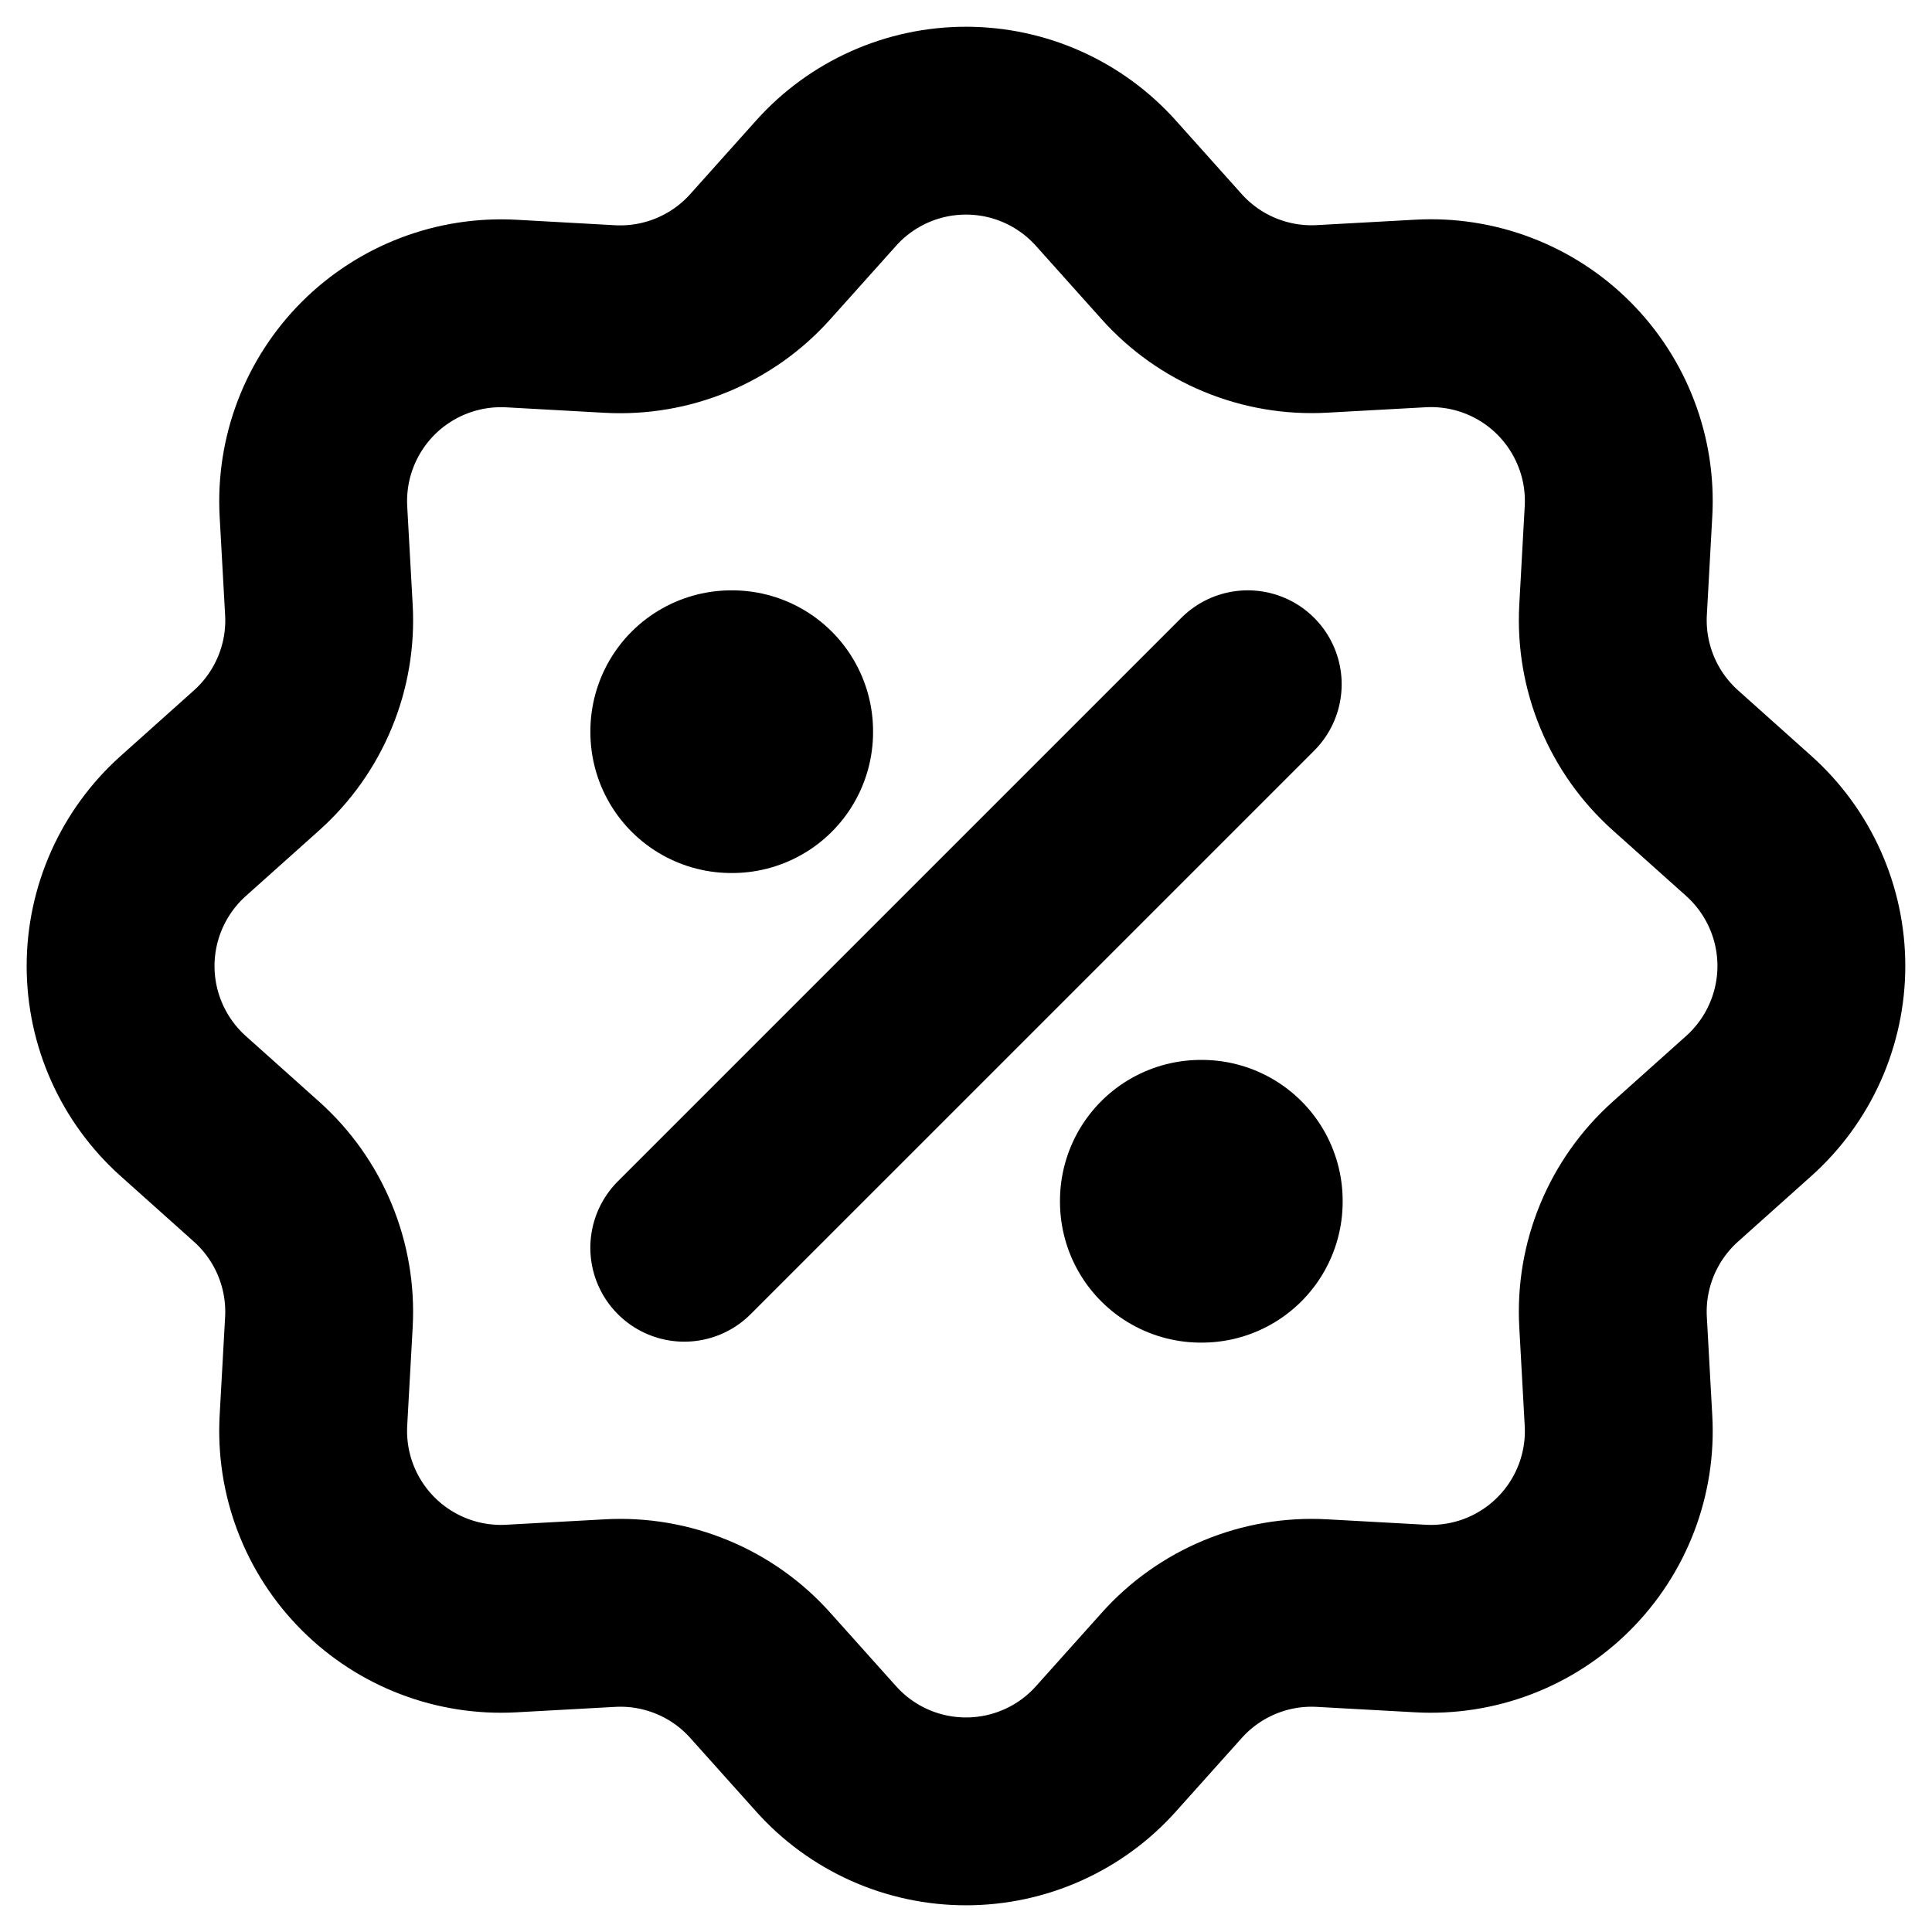
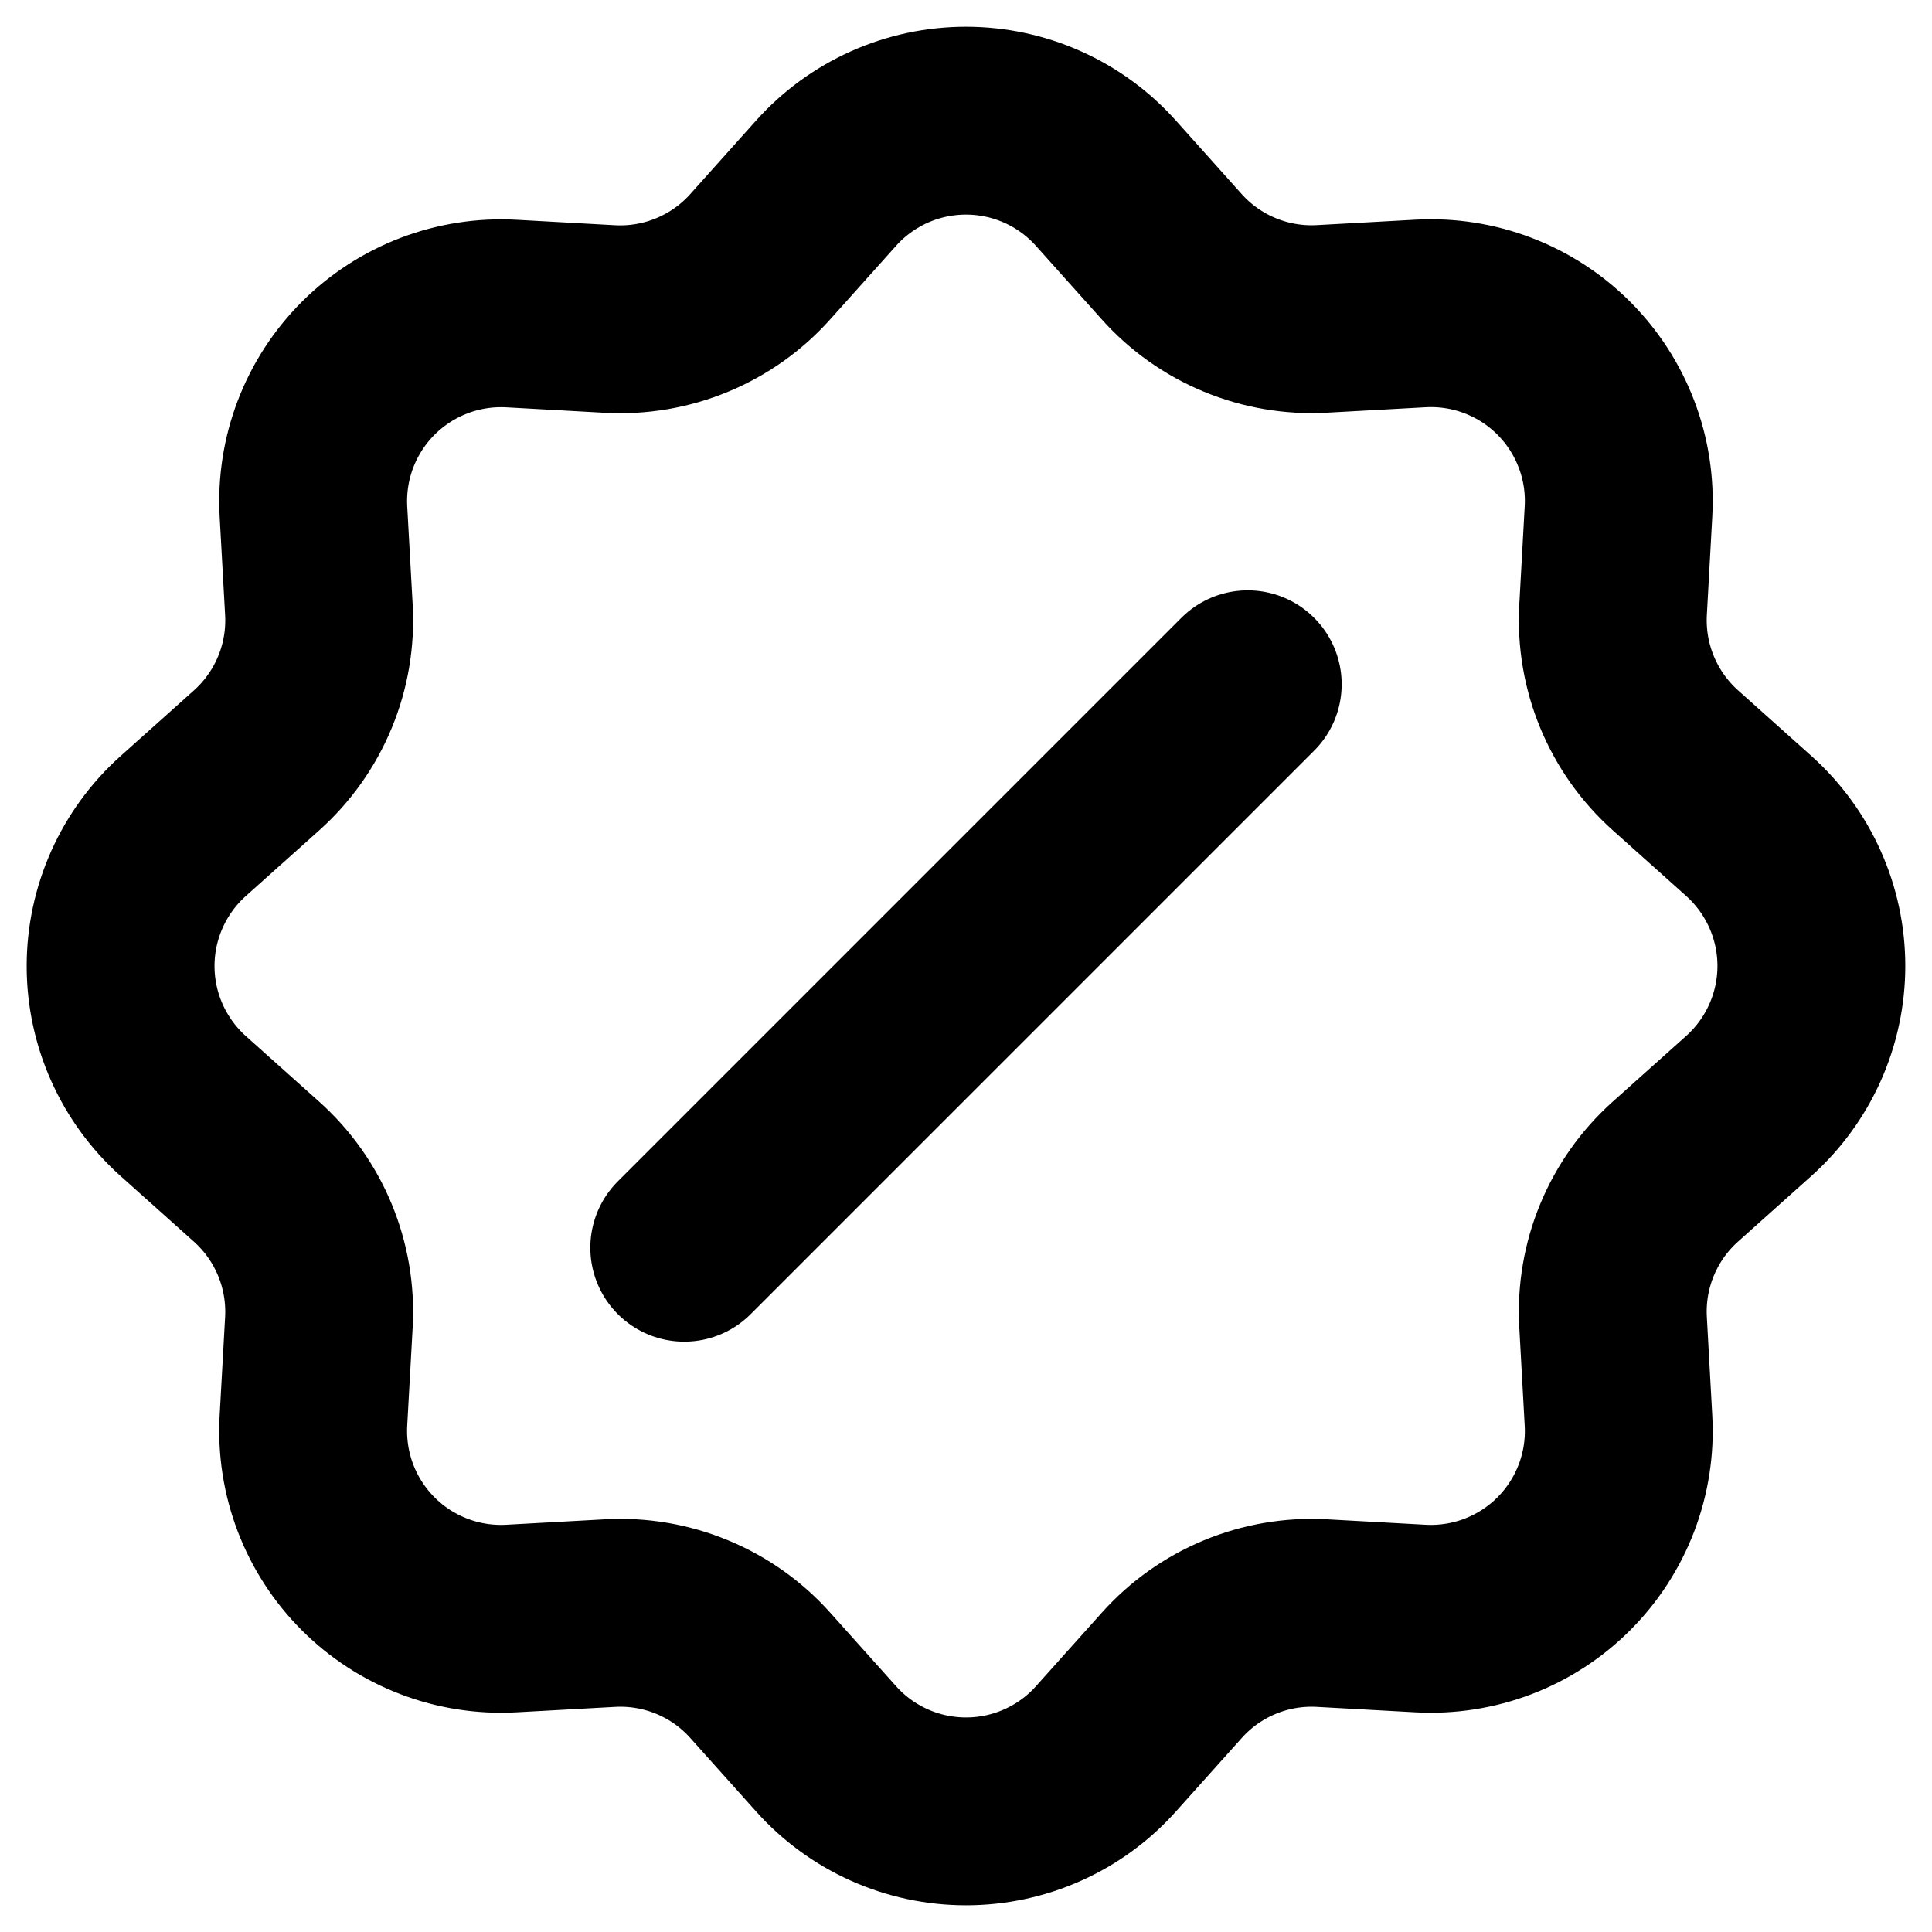
<svg xmlns="http://www.w3.org/2000/svg" width="48" height="48" viewBox="0 0 48 48" fill="none">
  <path d="M20.523 4.552C20.96 4.063 21.496 3.672 22.095 3.404C22.695 3.136 23.343 2.998 23.999 2.998C24.656 2.998 25.304 3.136 25.904 3.404C26.503 3.672 27.038 4.063 27.476 4.552L29.109 6.376C29.576 6.898 30.154 7.308 30.801 7.575C31.448 7.843 32.146 7.962 32.845 7.923L35.295 7.788C35.95 7.752 36.606 7.854 37.219 8.089C37.832 8.323 38.389 8.684 38.853 9.149C39.316 9.613 39.677 10.169 39.911 10.783C40.146 11.396 40.248 12.051 40.211 12.707L40.076 15.154C40.038 15.853 40.157 16.551 40.425 17.197C40.692 17.843 41.102 18.421 41.623 18.888L43.448 20.521C43.937 20.959 44.328 21.495 44.596 22.094C44.864 22.693 45.003 23.342 45.003 23.999C45.003 24.655 44.864 25.304 44.596 25.904C44.328 26.503 43.937 27.039 43.448 27.477L41.623 29.11C41.102 29.577 40.692 30.155 40.424 30.802C40.156 31.448 40.037 32.147 40.076 32.846L40.211 35.296C40.248 35.951 40.145 36.606 39.911 37.219C39.676 37.833 39.315 38.389 38.851 38.853C38.387 39.317 37.83 39.678 37.217 39.912C36.604 40.146 35.948 40.248 35.293 40.212L32.845 40.077C32.147 40.038 31.448 40.157 30.802 40.425C30.156 40.693 29.578 41.102 29.112 41.624L27.478 43.448C27.041 43.938 26.505 44.329 25.905 44.597C25.306 44.865 24.657 45.003 24.001 45.003C23.344 45.003 22.695 44.865 22.096 44.597C21.497 44.329 20.96 43.938 20.523 43.448L18.889 41.624C18.423 41.102 17.845 40.692 17.198 40.425C16.551 40.157 15.853 40.038 15.154 40.077L12.704 40.212C12.049 40.248 11.393 40.146 10.78 39.911C10.167 39.677 9.61 39.316 9.146 38.851C8.682 38.387 8.321 37.83 8.087 37.217C7.853 36.604 7.751 35.949 7.787 35.293L7.923 32.846C7.961 32.147 7.842 31.449 7.574 30.803C7.307 30.157 6.897 29.579 6.376 29.112L4.551 27.479C4.062 27.041 3.671 26.505 3.403 25.906C3.135 25.307 2.996 24.658 2.996 24.001C2.996 23.345 3.135 22.696 3.403 22.096C3.671 21.497 4.062 20.961 4.551 20.523L6.376 18.89C6.897 18.423 7.307 17.845 7.575 17.198C7.843 16.552 7.962 15.853 7.923 15.154L7.787 12.704C7.752 12.049 7.854 11.394 8.089 10.781C8.324 10.168 8.685 9.612 9.149 9.148C9.613 8.685 10.17 8.324 10.783 8.09C11.396 7.856 12.051 7.754 12.706 7.79L15.154 7.926C15.852 7.964 16.55 7.845 17.197 7.577C17.843 7.309 18.421 6.9 18.887 6.379L20.523 4.552Z" stroke="black" stroke-width="4.667" />
-   <path d="M18.168 18.167H18.191V18.19H18.168V18.167ZM29.835 29.833H29.858V29.857H29.835V29.833Z" stroke="black" stroke-width="7" stroke-linejoin="round" />
  <path d="M31 17L17 31" stroke="black" stroke-width="4.667" stroke-linecap="round" stroke-linejoin="round" />
</svg>